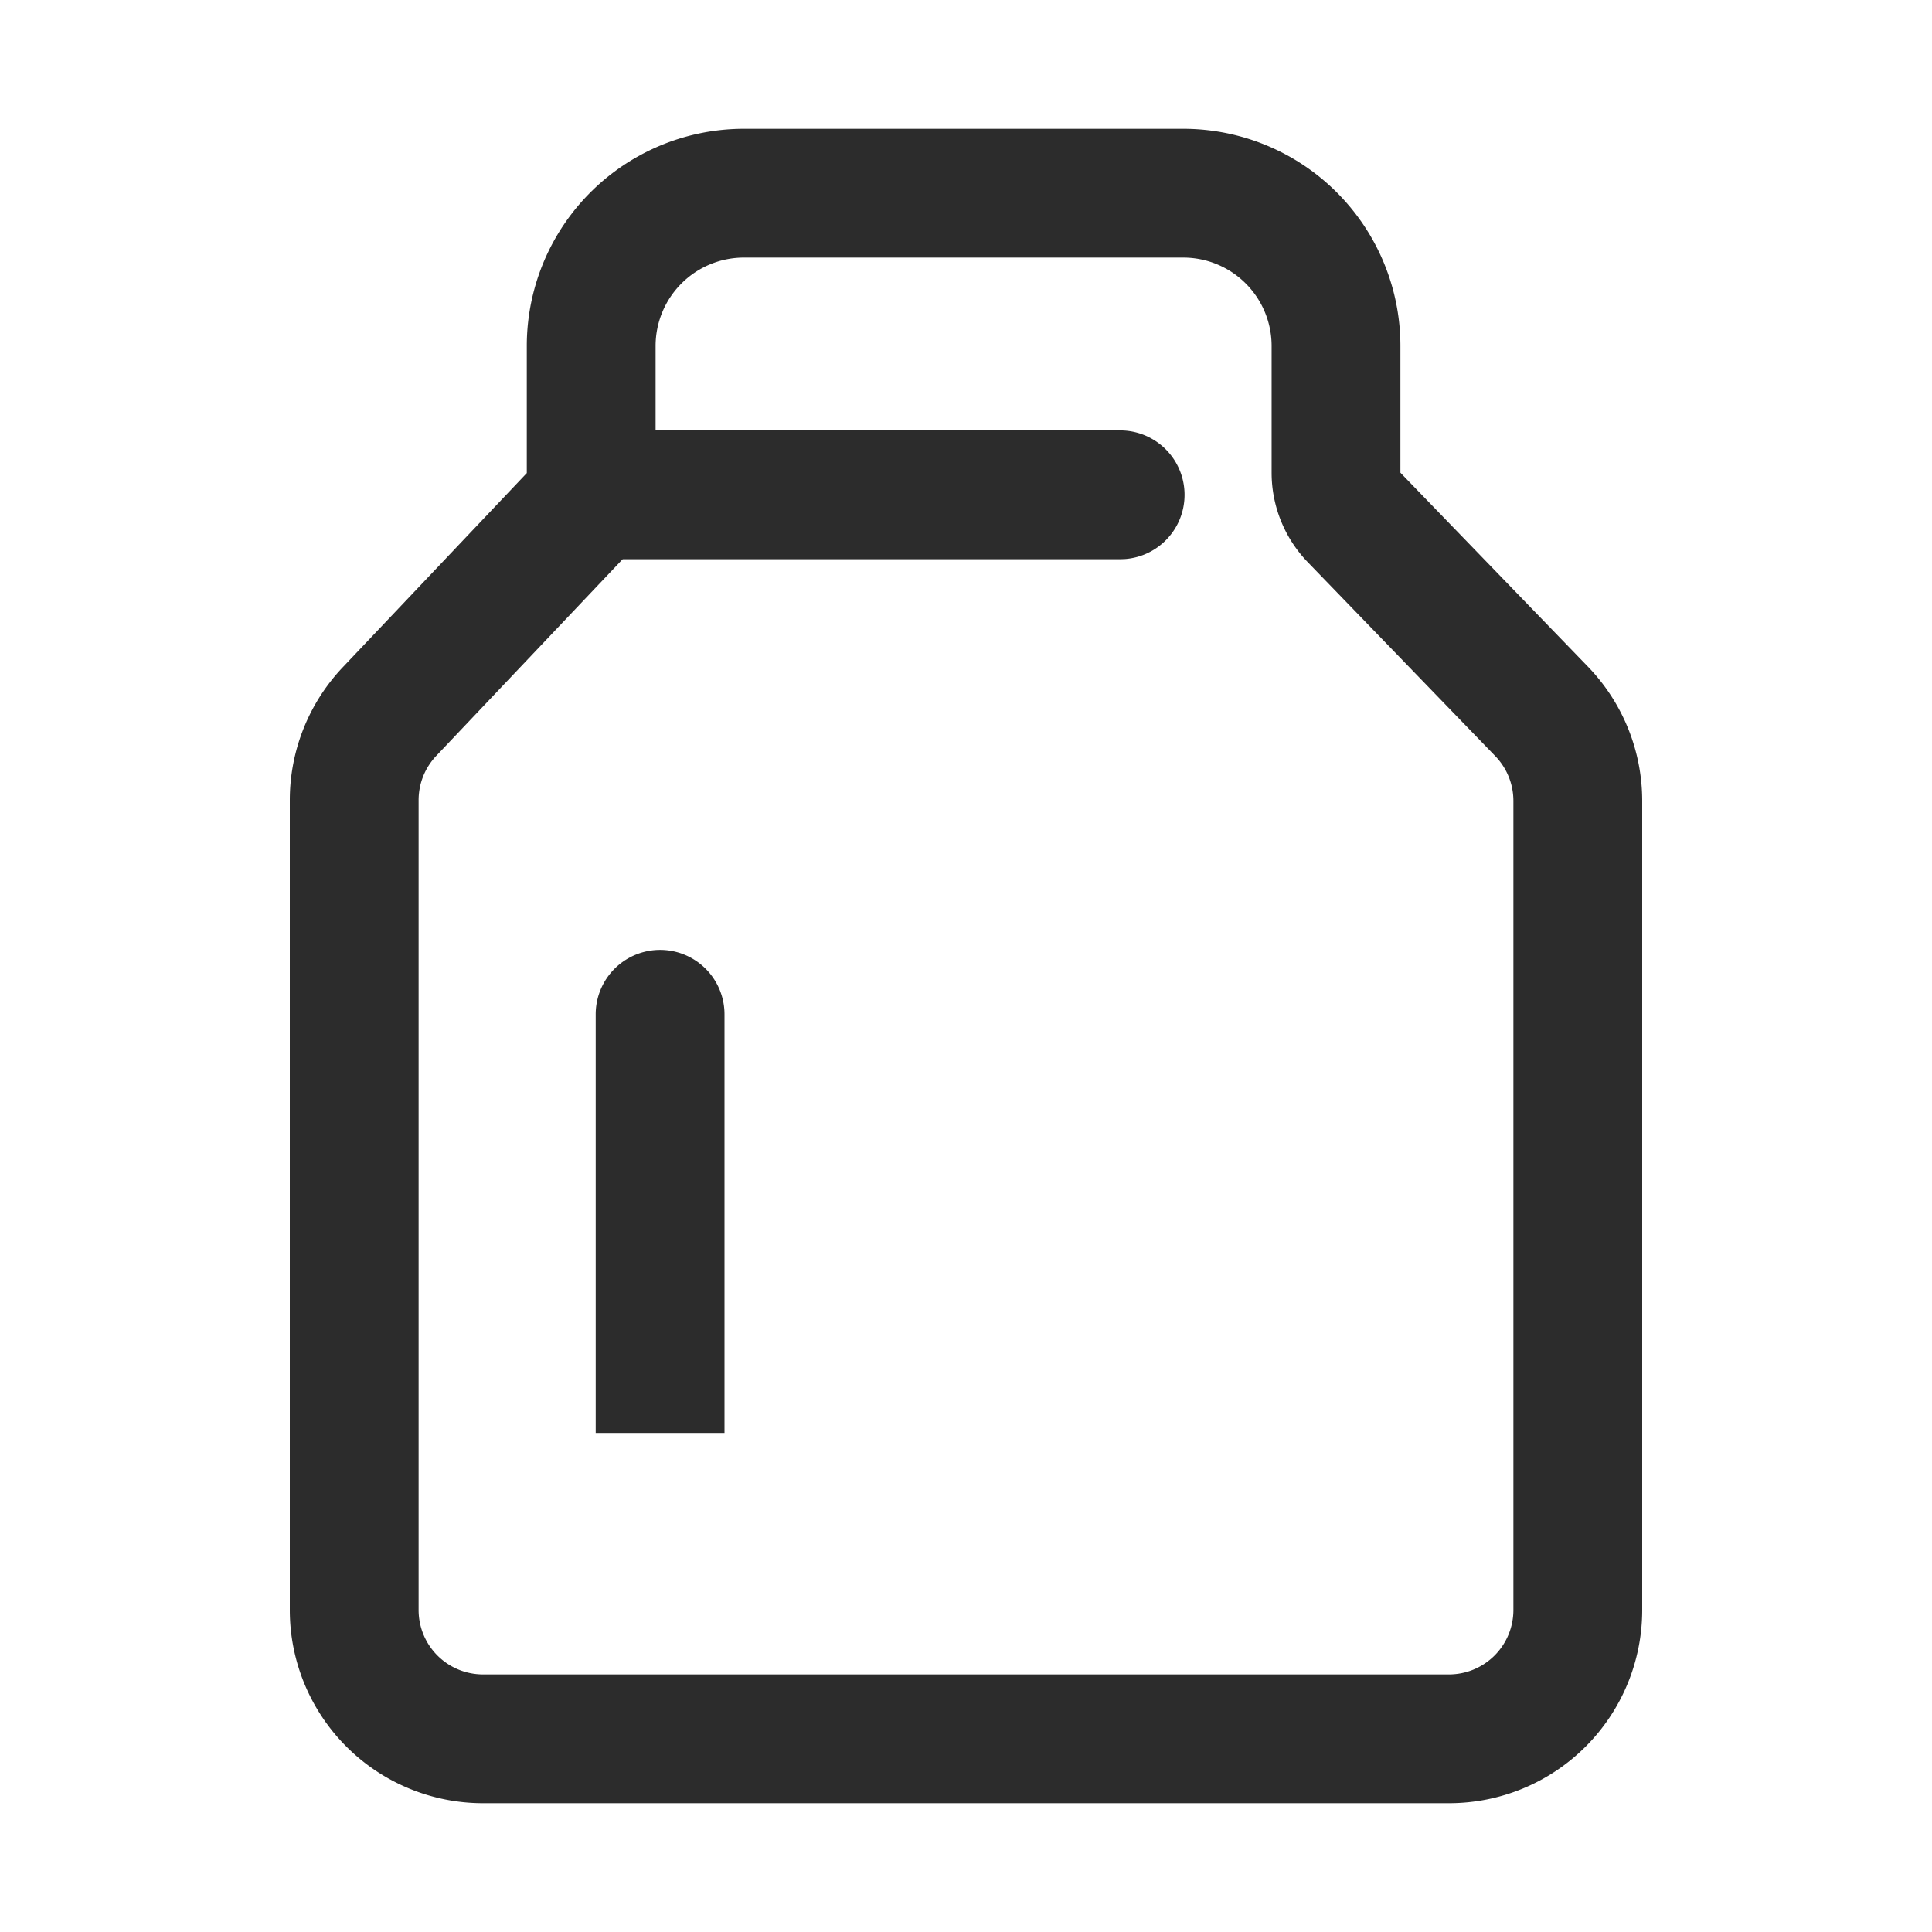
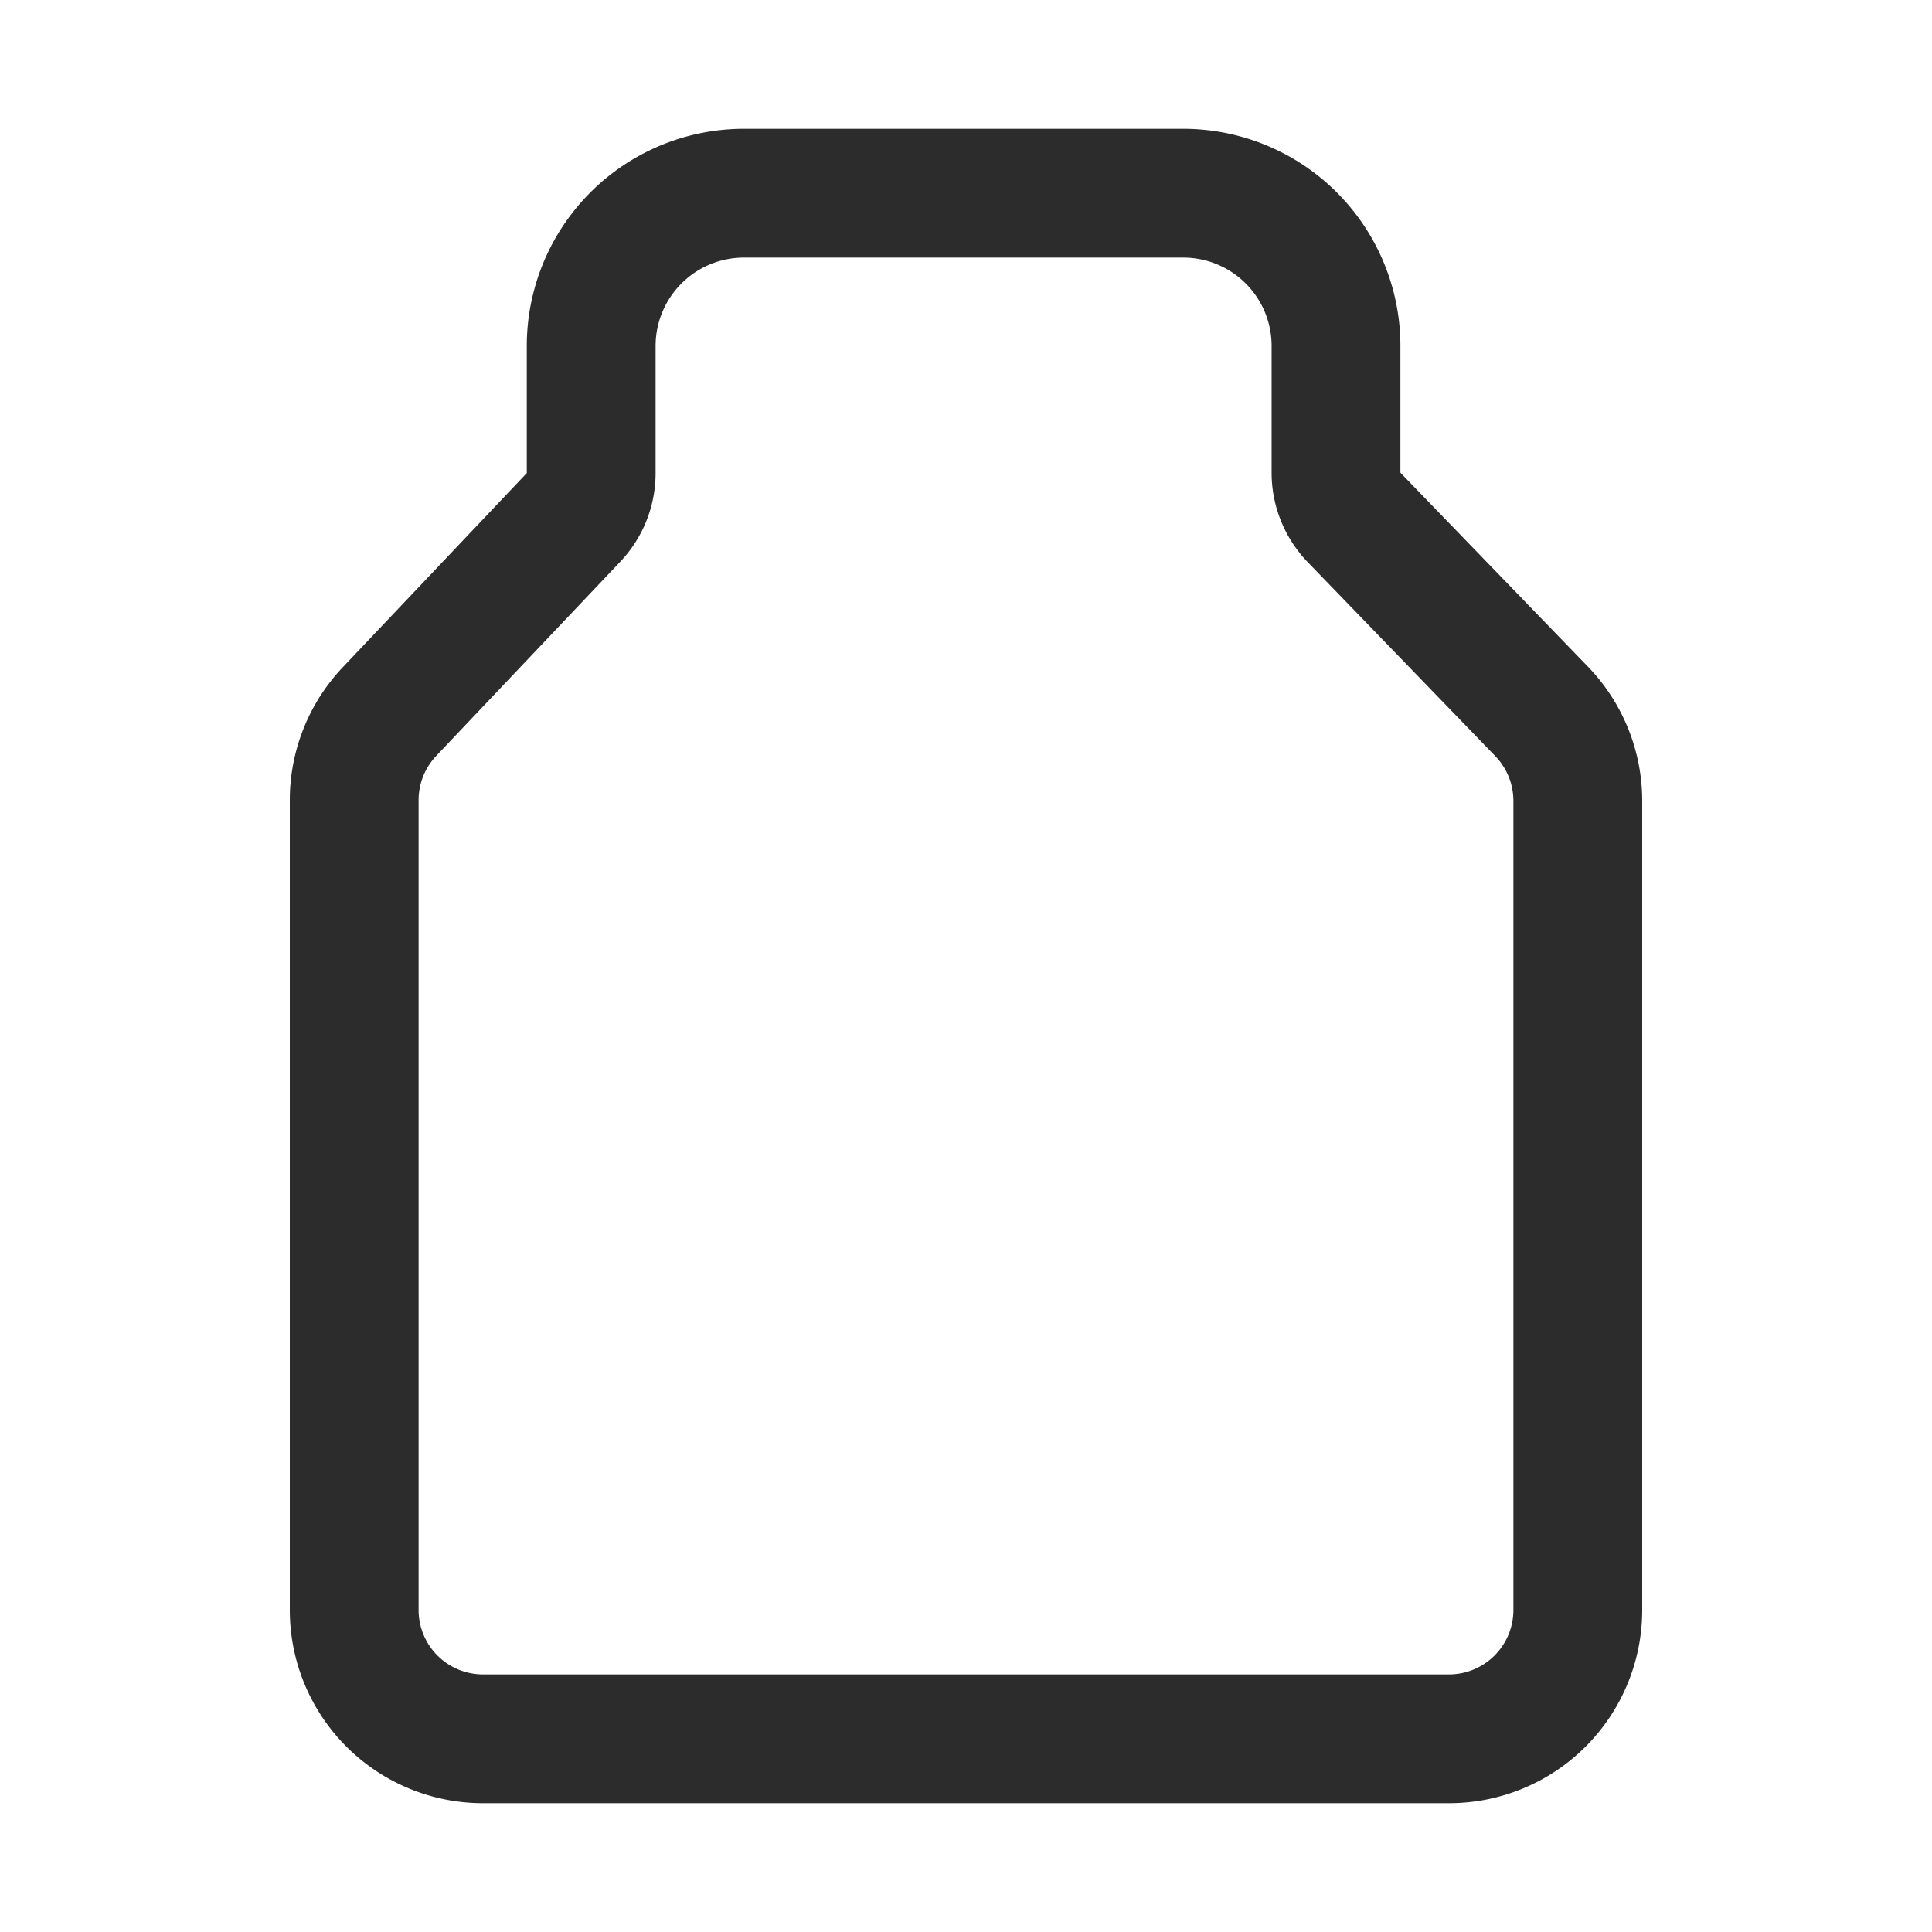
<svg xmlns="http://www.w3.org/2000/svg" t="1687347909827" class="icon" viewBox="0 0 1024 1024" version="1.1" p-id="16515" width="200" height="200">
-   <path d="M593.783 228.13a34.133 34.133 0 0 1 2.56 68.164l-2.56 0.102H319.232a34.133 34.133 0 0 1-2.56-68.181l2.56-0.085h274.551z" fill="#2c2c2c" p-id="16516" />
  <path d="M627.132 68.267H394.308a115.098 115.098 0 0 0-115.098 115.115v67.362l-97.536 102.912A102.4 102.4 0 0 0 153.6 424.09V853.333a102.4 102.4 0 0 0 102.4 102.4h512a102.4 102.4 0 0 0 102.4-102.4V424.499a102.4 102.4 0 0 0-28.791-71.185l-99.362-102.775v-67.157A115.098 115.098 0 0 0 627.132 68.267zM394.308 136.533h232.823a46.831 46.831 0 0 1 46.848 46.848v67.157a68.267 68.267 0 0 0 19.183 47.445l99.379 102.775a34.133 34.133 0 0 1 9.591 23.723V853.333a34.133 34.133 0 0 1-34.133 34.133H256a34.133 34.133 0 0 1-34.133-34.133V424.107a34.133 34.133 0 0 1 9.353-23.484l97.536-102.912a68.267 68.267 0 0 0 18.722-46.967v-67.379A46.831 46.831 0 0 1 394.325 136.533z" fill="#2c2c2c" p-id="16517" />
-   <path d="M384 537.6v221.867h-68.267v-221.867a34.133 34.133 0 1 1 68.267 0z" fill="#2c2c2c" p-id="16518" />
</svg>